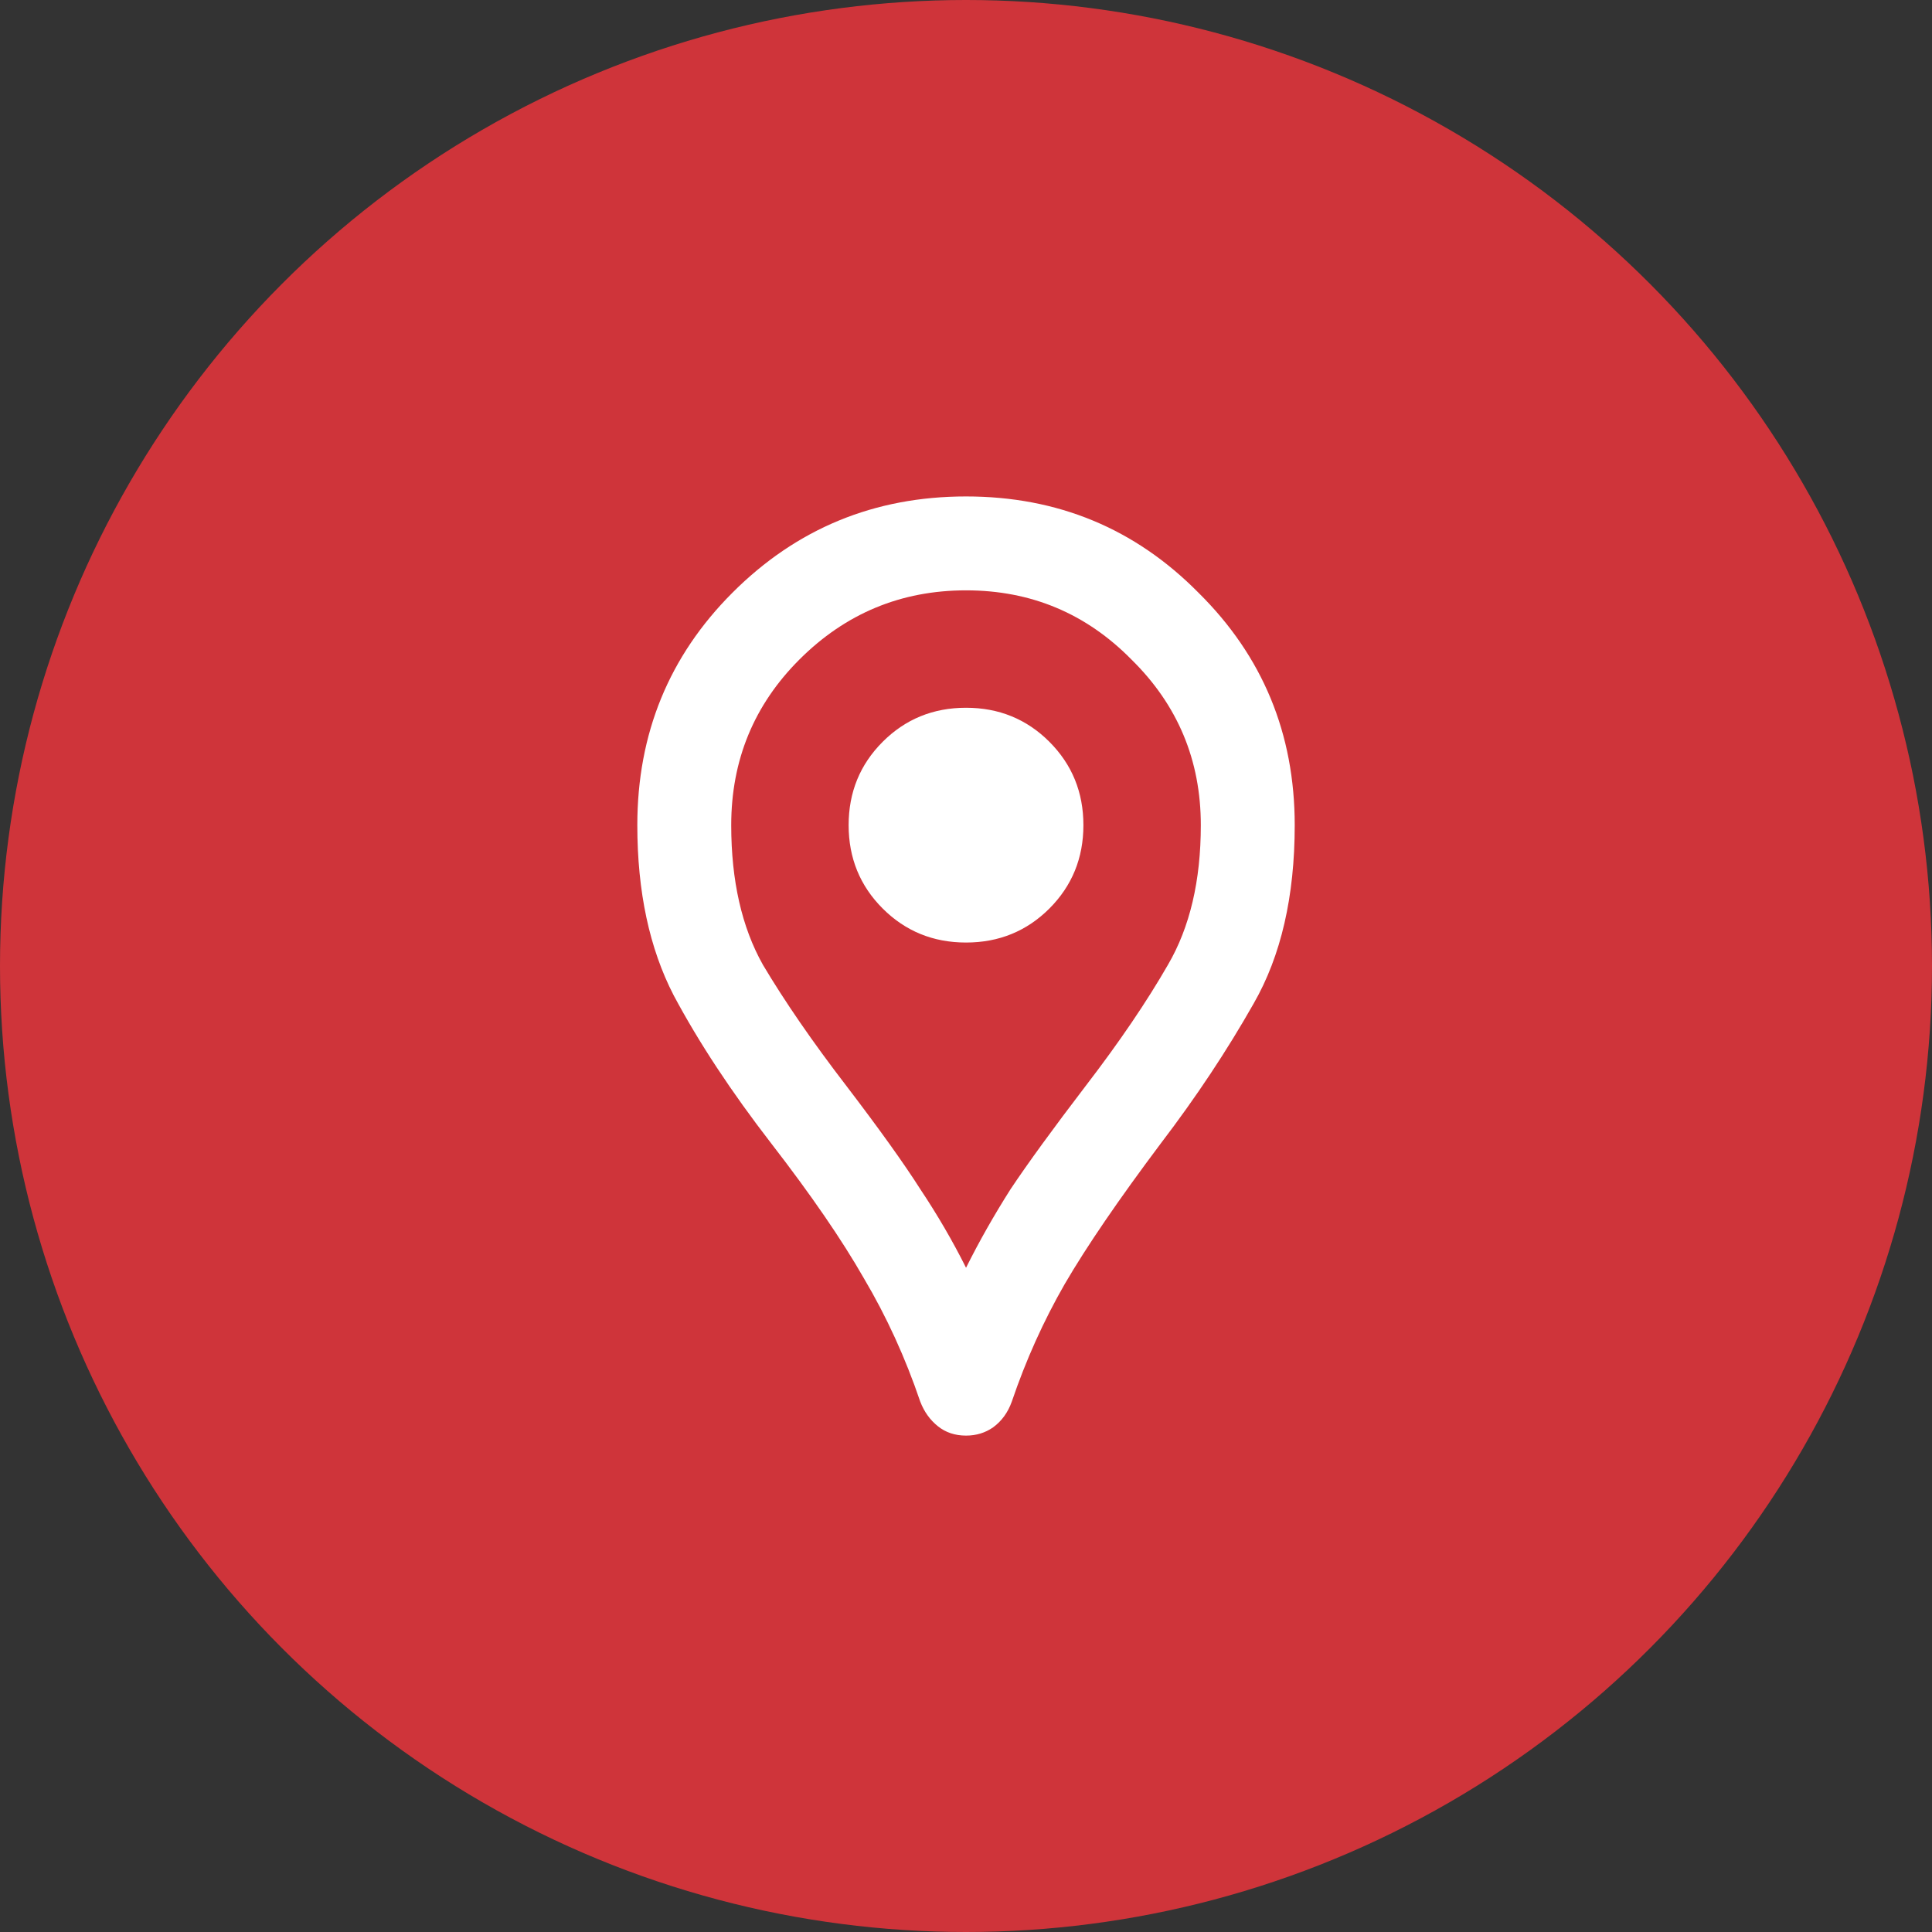
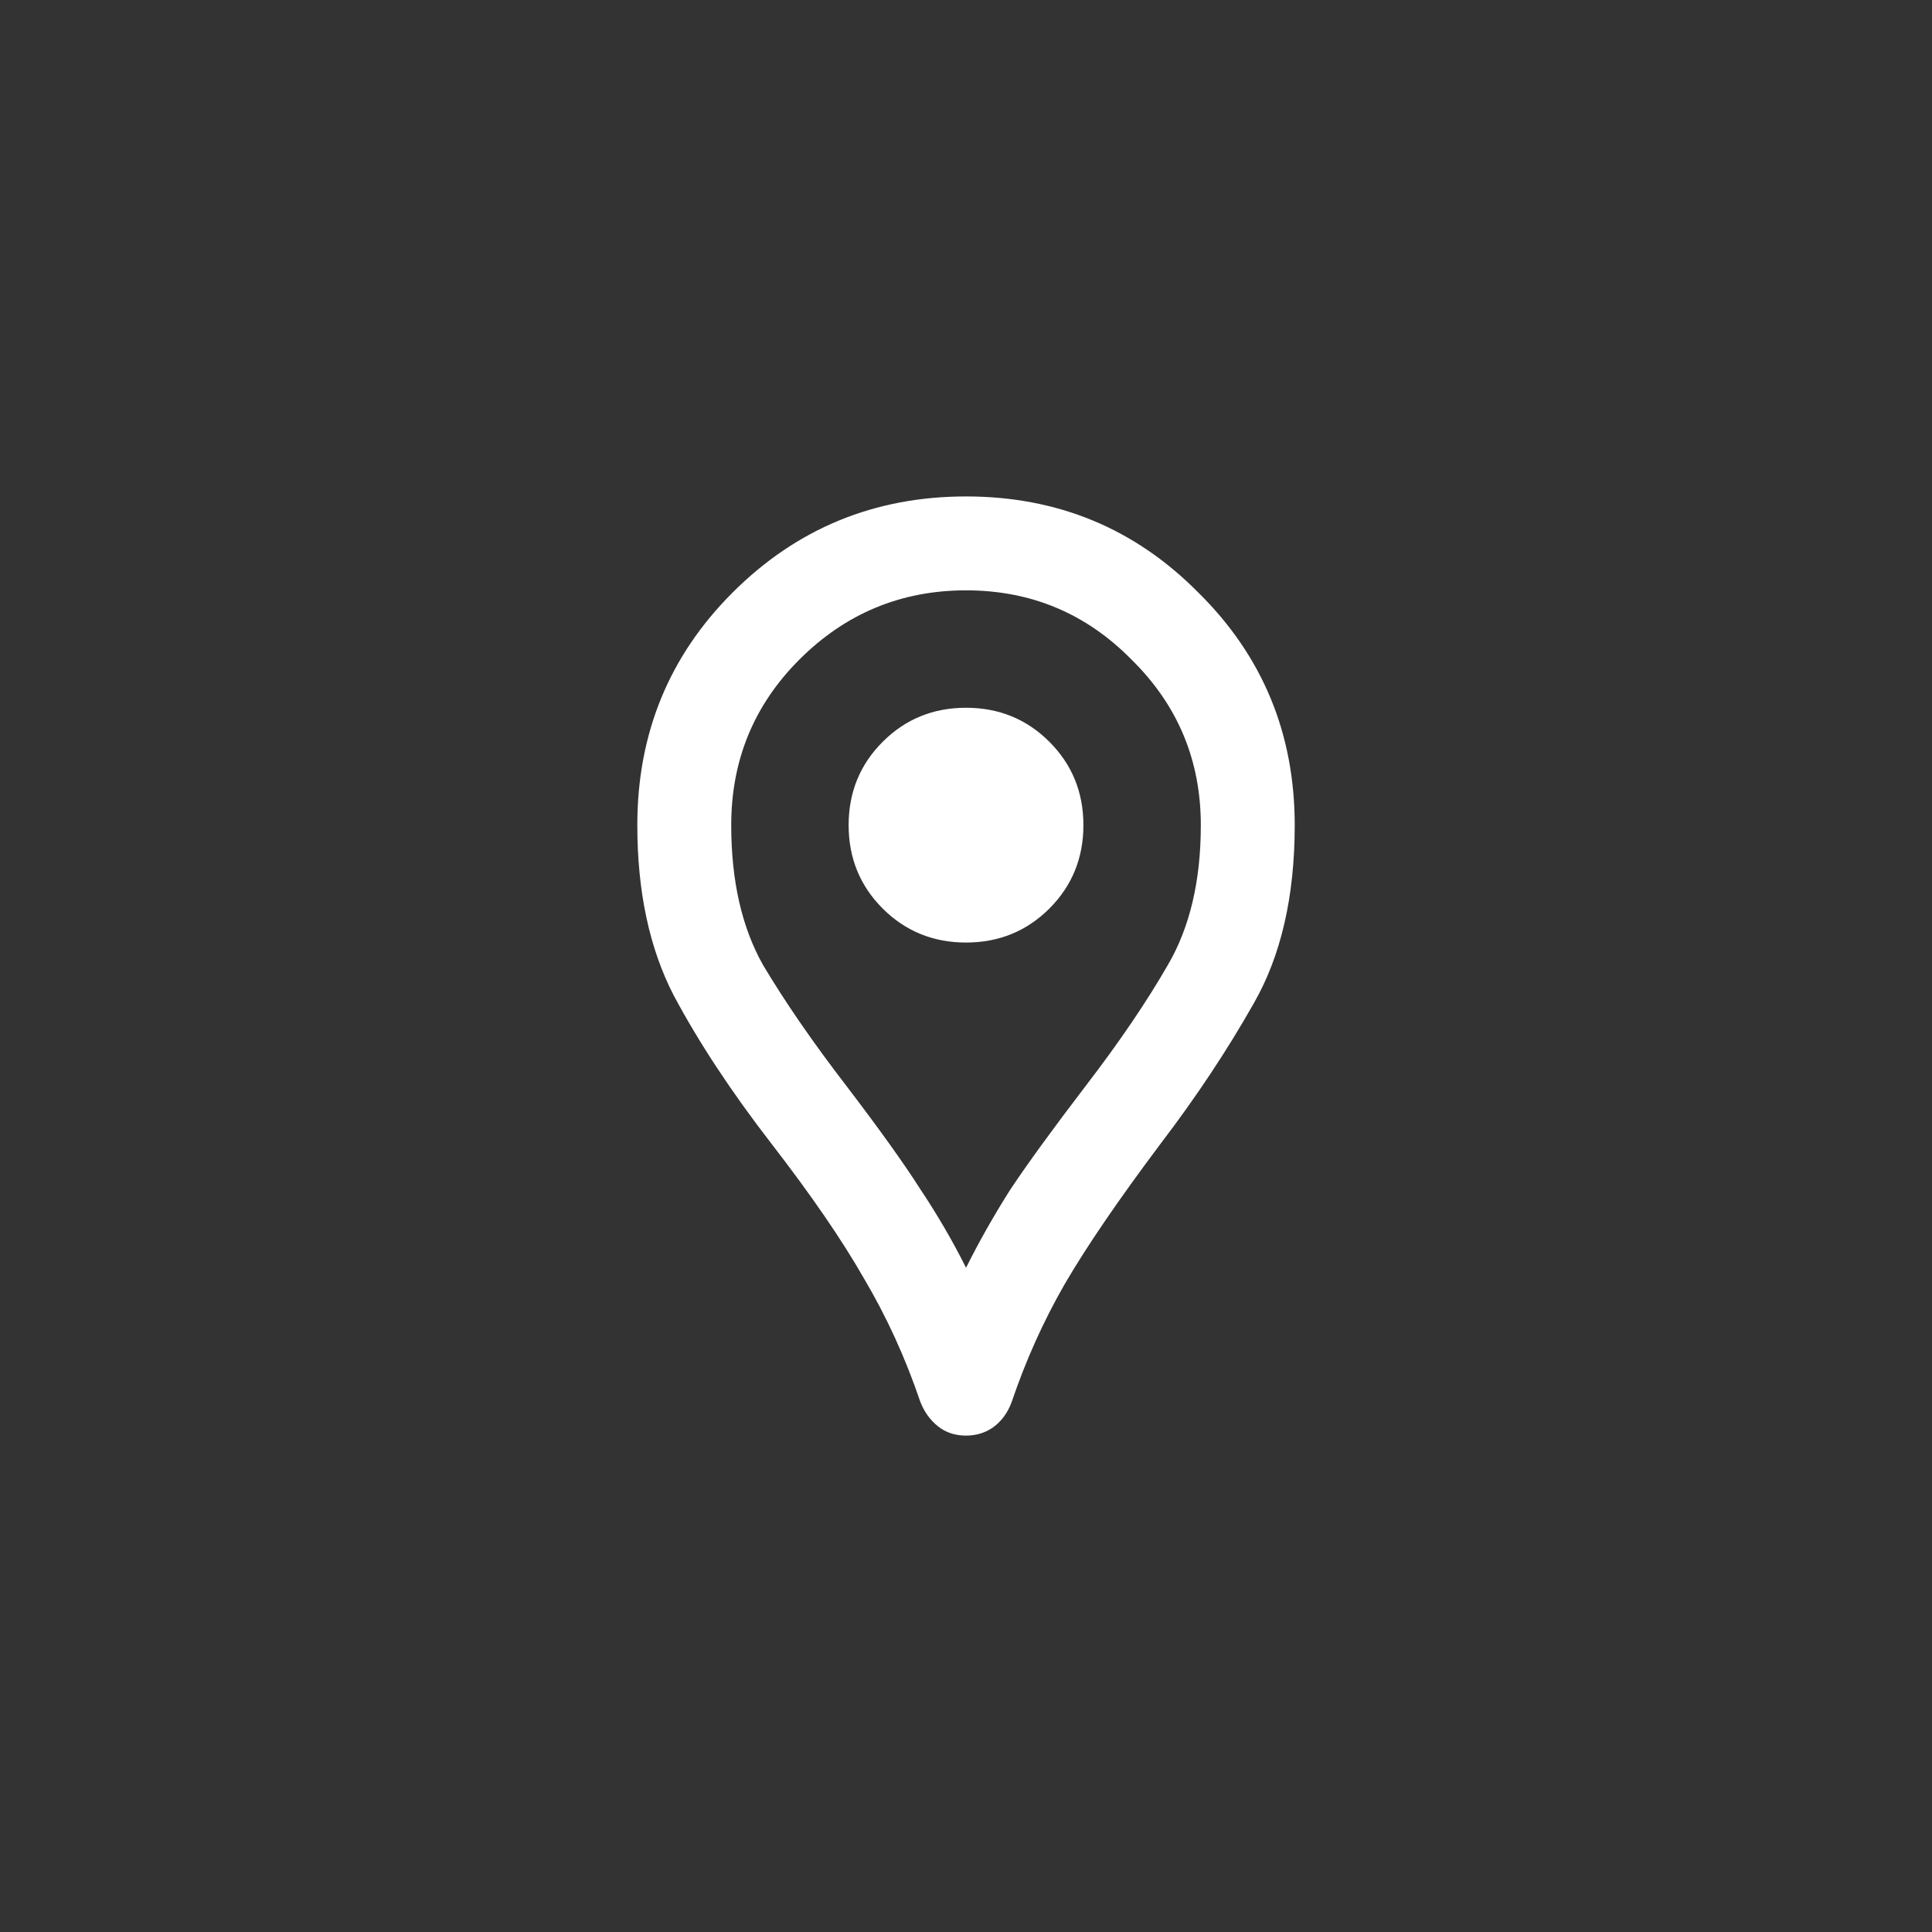
<svg xmlns="http://www.w3.org/2000/svg" width="48" height="48" viewBox="0 0 48 48" fill="none">
  <rect x="0" y="0" width="48" height="48" fill="#333333" stroke="none" />
-   <circle cx="24" cy="24" r="24" fill="#CF343A" />
  <path d="M24.001 35.667C23.728 35.667 23.495 35.59 23.301 35.434C23.106 35.278 22.96 35.074 22.863 34.822C22.494 33.733 22.027 32.712 21.463 31.759C20.919 30.806 20.151 29.688 19.159 28.405C18.167 27.122 17.36 25.896 16.738 24.73C16.135 23.563 15.834 22.153 15.834 20.501C15.834 18.226 16.622 16.301 18.197 14.726C19.791 13.131 21.726 12.334 24.001 12.334C26.276 12.334 28.201 13.131 29.776 14.726C31.37 16.301 32.167 18.226 32.167 20.501C32.167 22.27 31.827 23.748 31.146 24.934C30.485 26.101 29.717 27.258 28.842 28.405C27.792 29.805 26.995 30.971 26.451 31.905C25.926 32.819 25.488 33.791 25.138 34.822C25.041 35.094 24.885 35.308 24.672 35.463C24.477 35.599 24.253 35.667 24.001 35.667ZM24.001 31.497C24.331 30.835 24.701 30.184 25.109 29.542C25.537 28.901 26.159 28.045 26.976 26.976C27.812 25.887 28.492 24.885 29.017 23.971C29.562 23.038 29.834 21.881 29.834 20.501C29.834 18.887 29.26 17.516 28.113 16.388C26.985 15.241 25.614 14.667 24.001 14.667C22.387 14.667 21.006 15.241 19.859 16.388C18.731 17.516 18.167 18.887 18.167 20.501C18.167 21.881 18.43 23.038 18.955 23.971C19.499 24.885 20.189 25.887 21.026 26.976C21.842 28.045 22.455 28.901 22.863 29.542C23.291 30.184 23.67 30.835 24.001 31.497ZM24.001 23.417C24.817 23.417 25.508 23.135 26.072 22.572C26.635 22.008 26.917 21.317 26.917 20.501C26.917 19.684 26.635 18.994 26.072 18.43C25.508 17.866 24.817 17.584 24.001 17.584C23.184 17.584 22.494 17.866 21.93 18.43C21.366 18.994 21.084 19.684 21.084 20.501C21.084 21.317 21.366 22.008 21.93 22.572C22.494 23.135 23.184 23.417 24.001 23.417Z" fill="white" />
</svg>